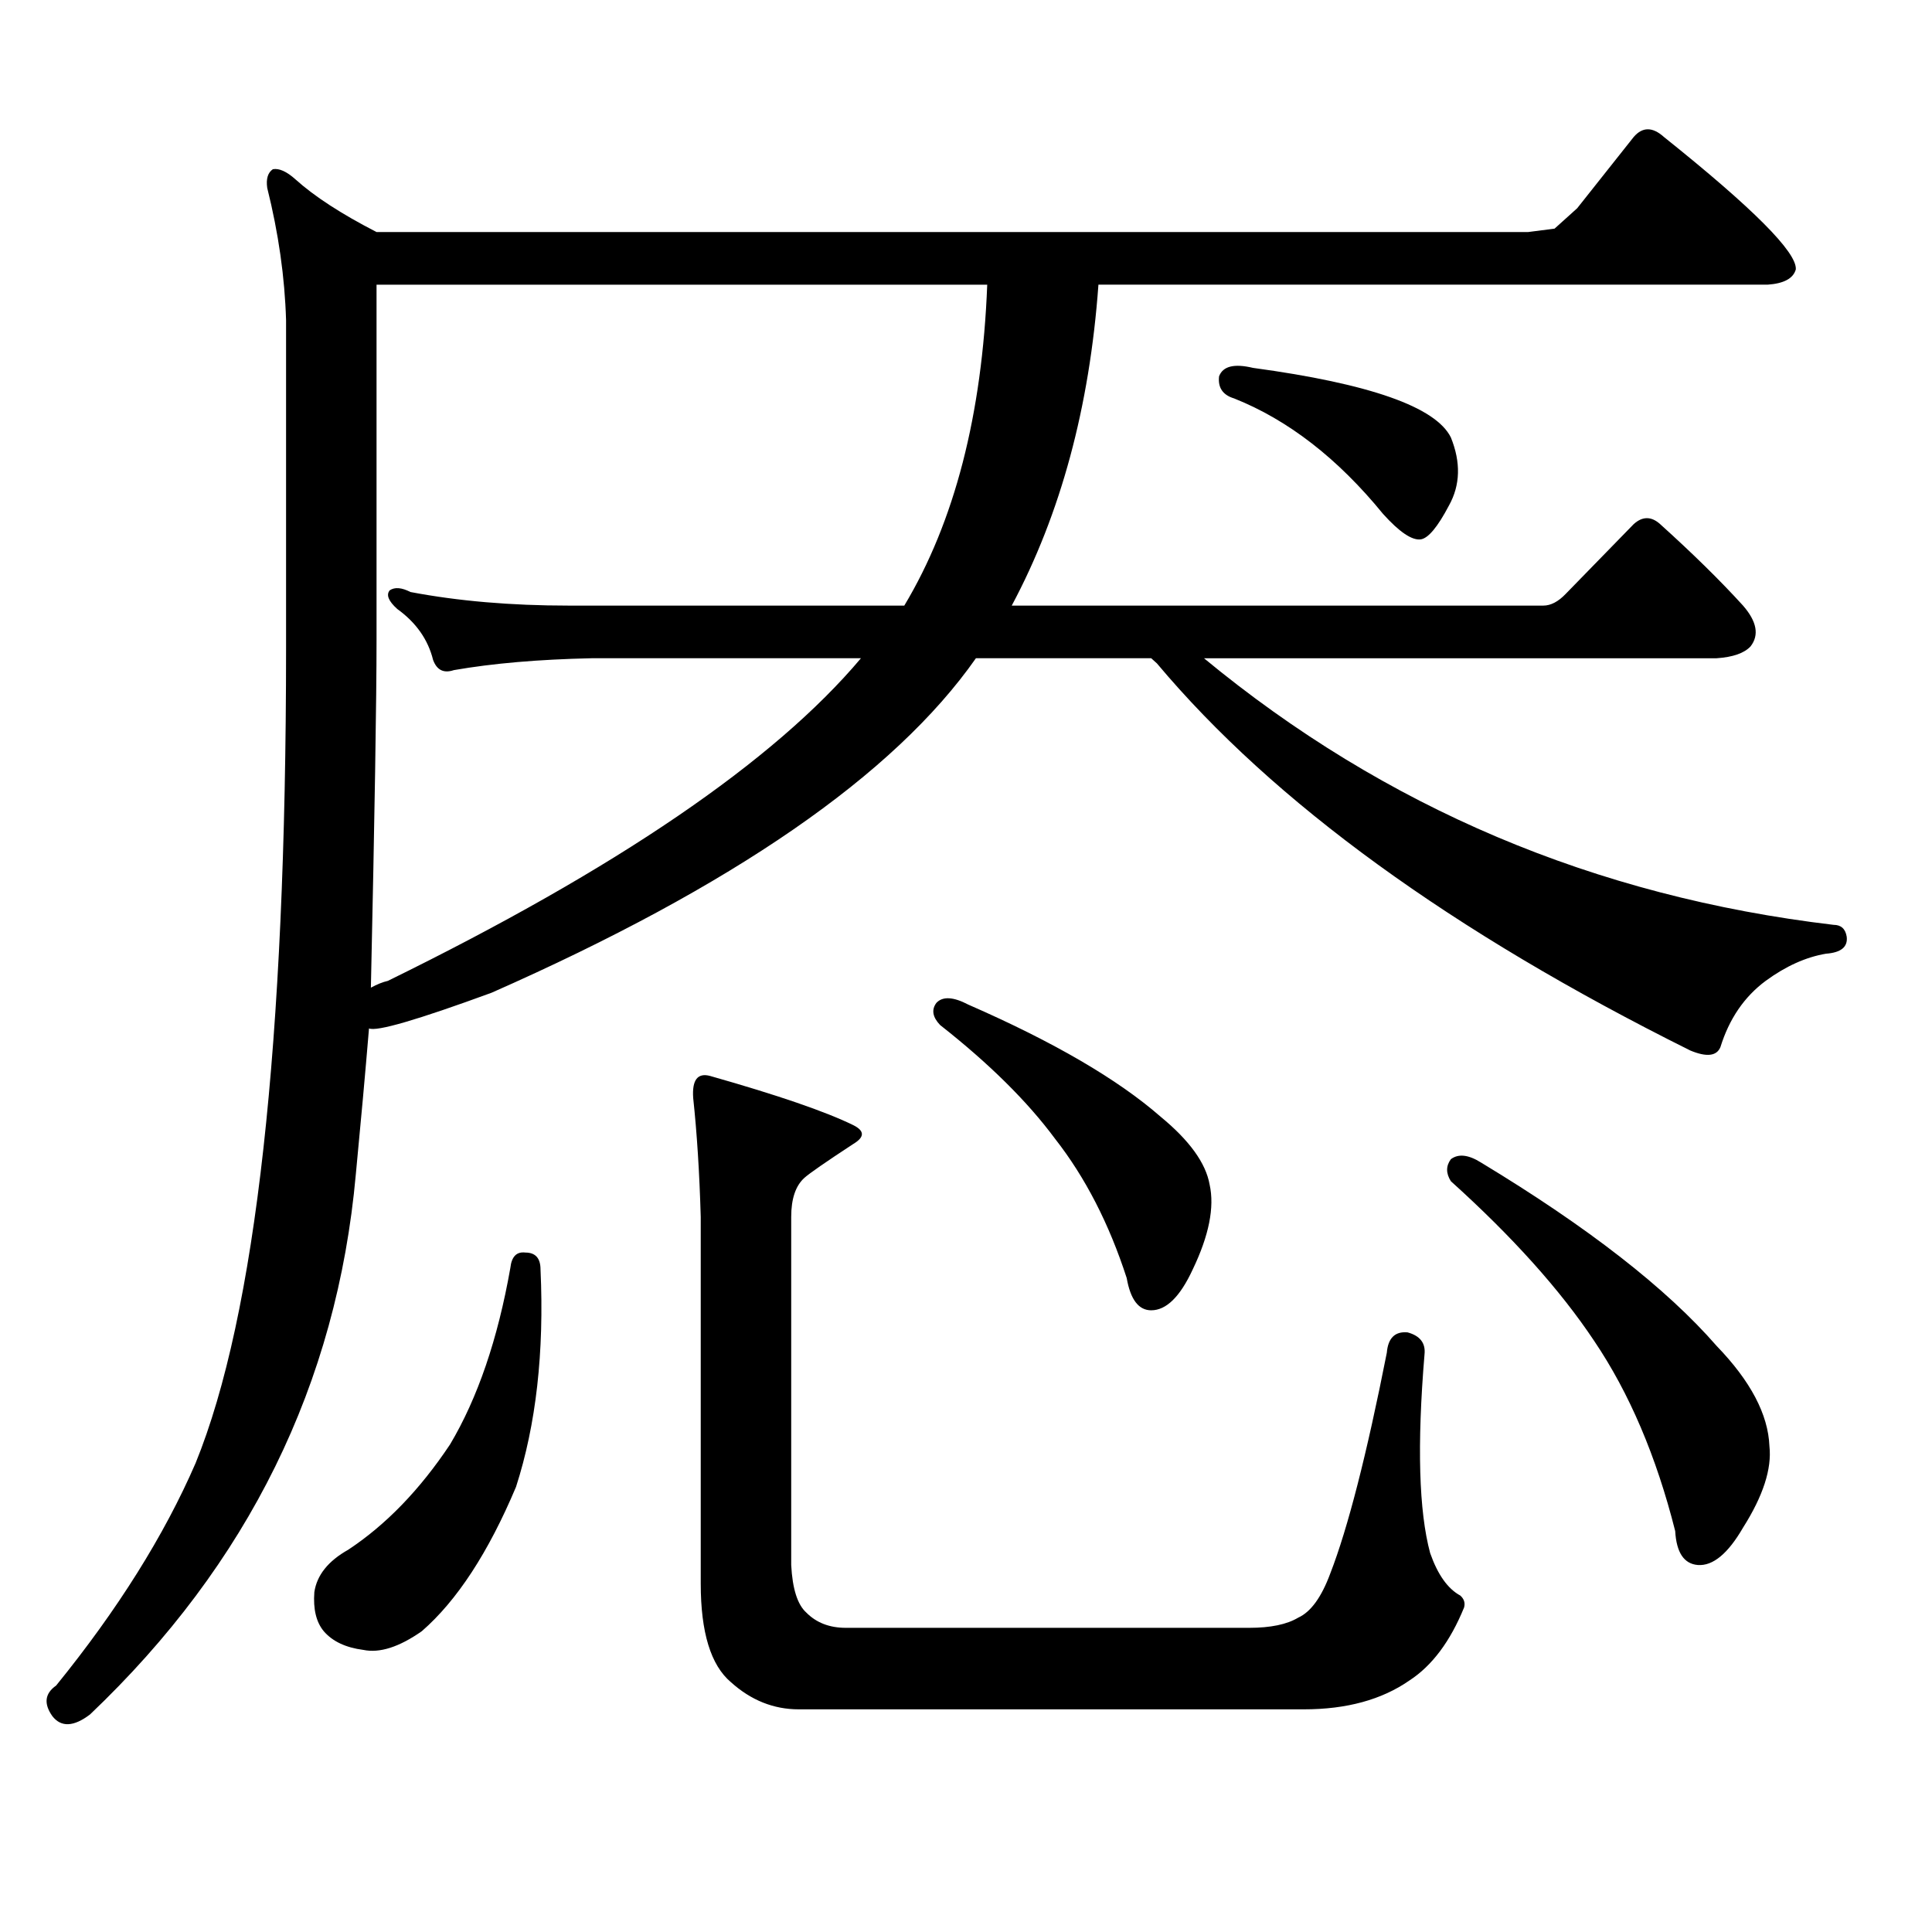
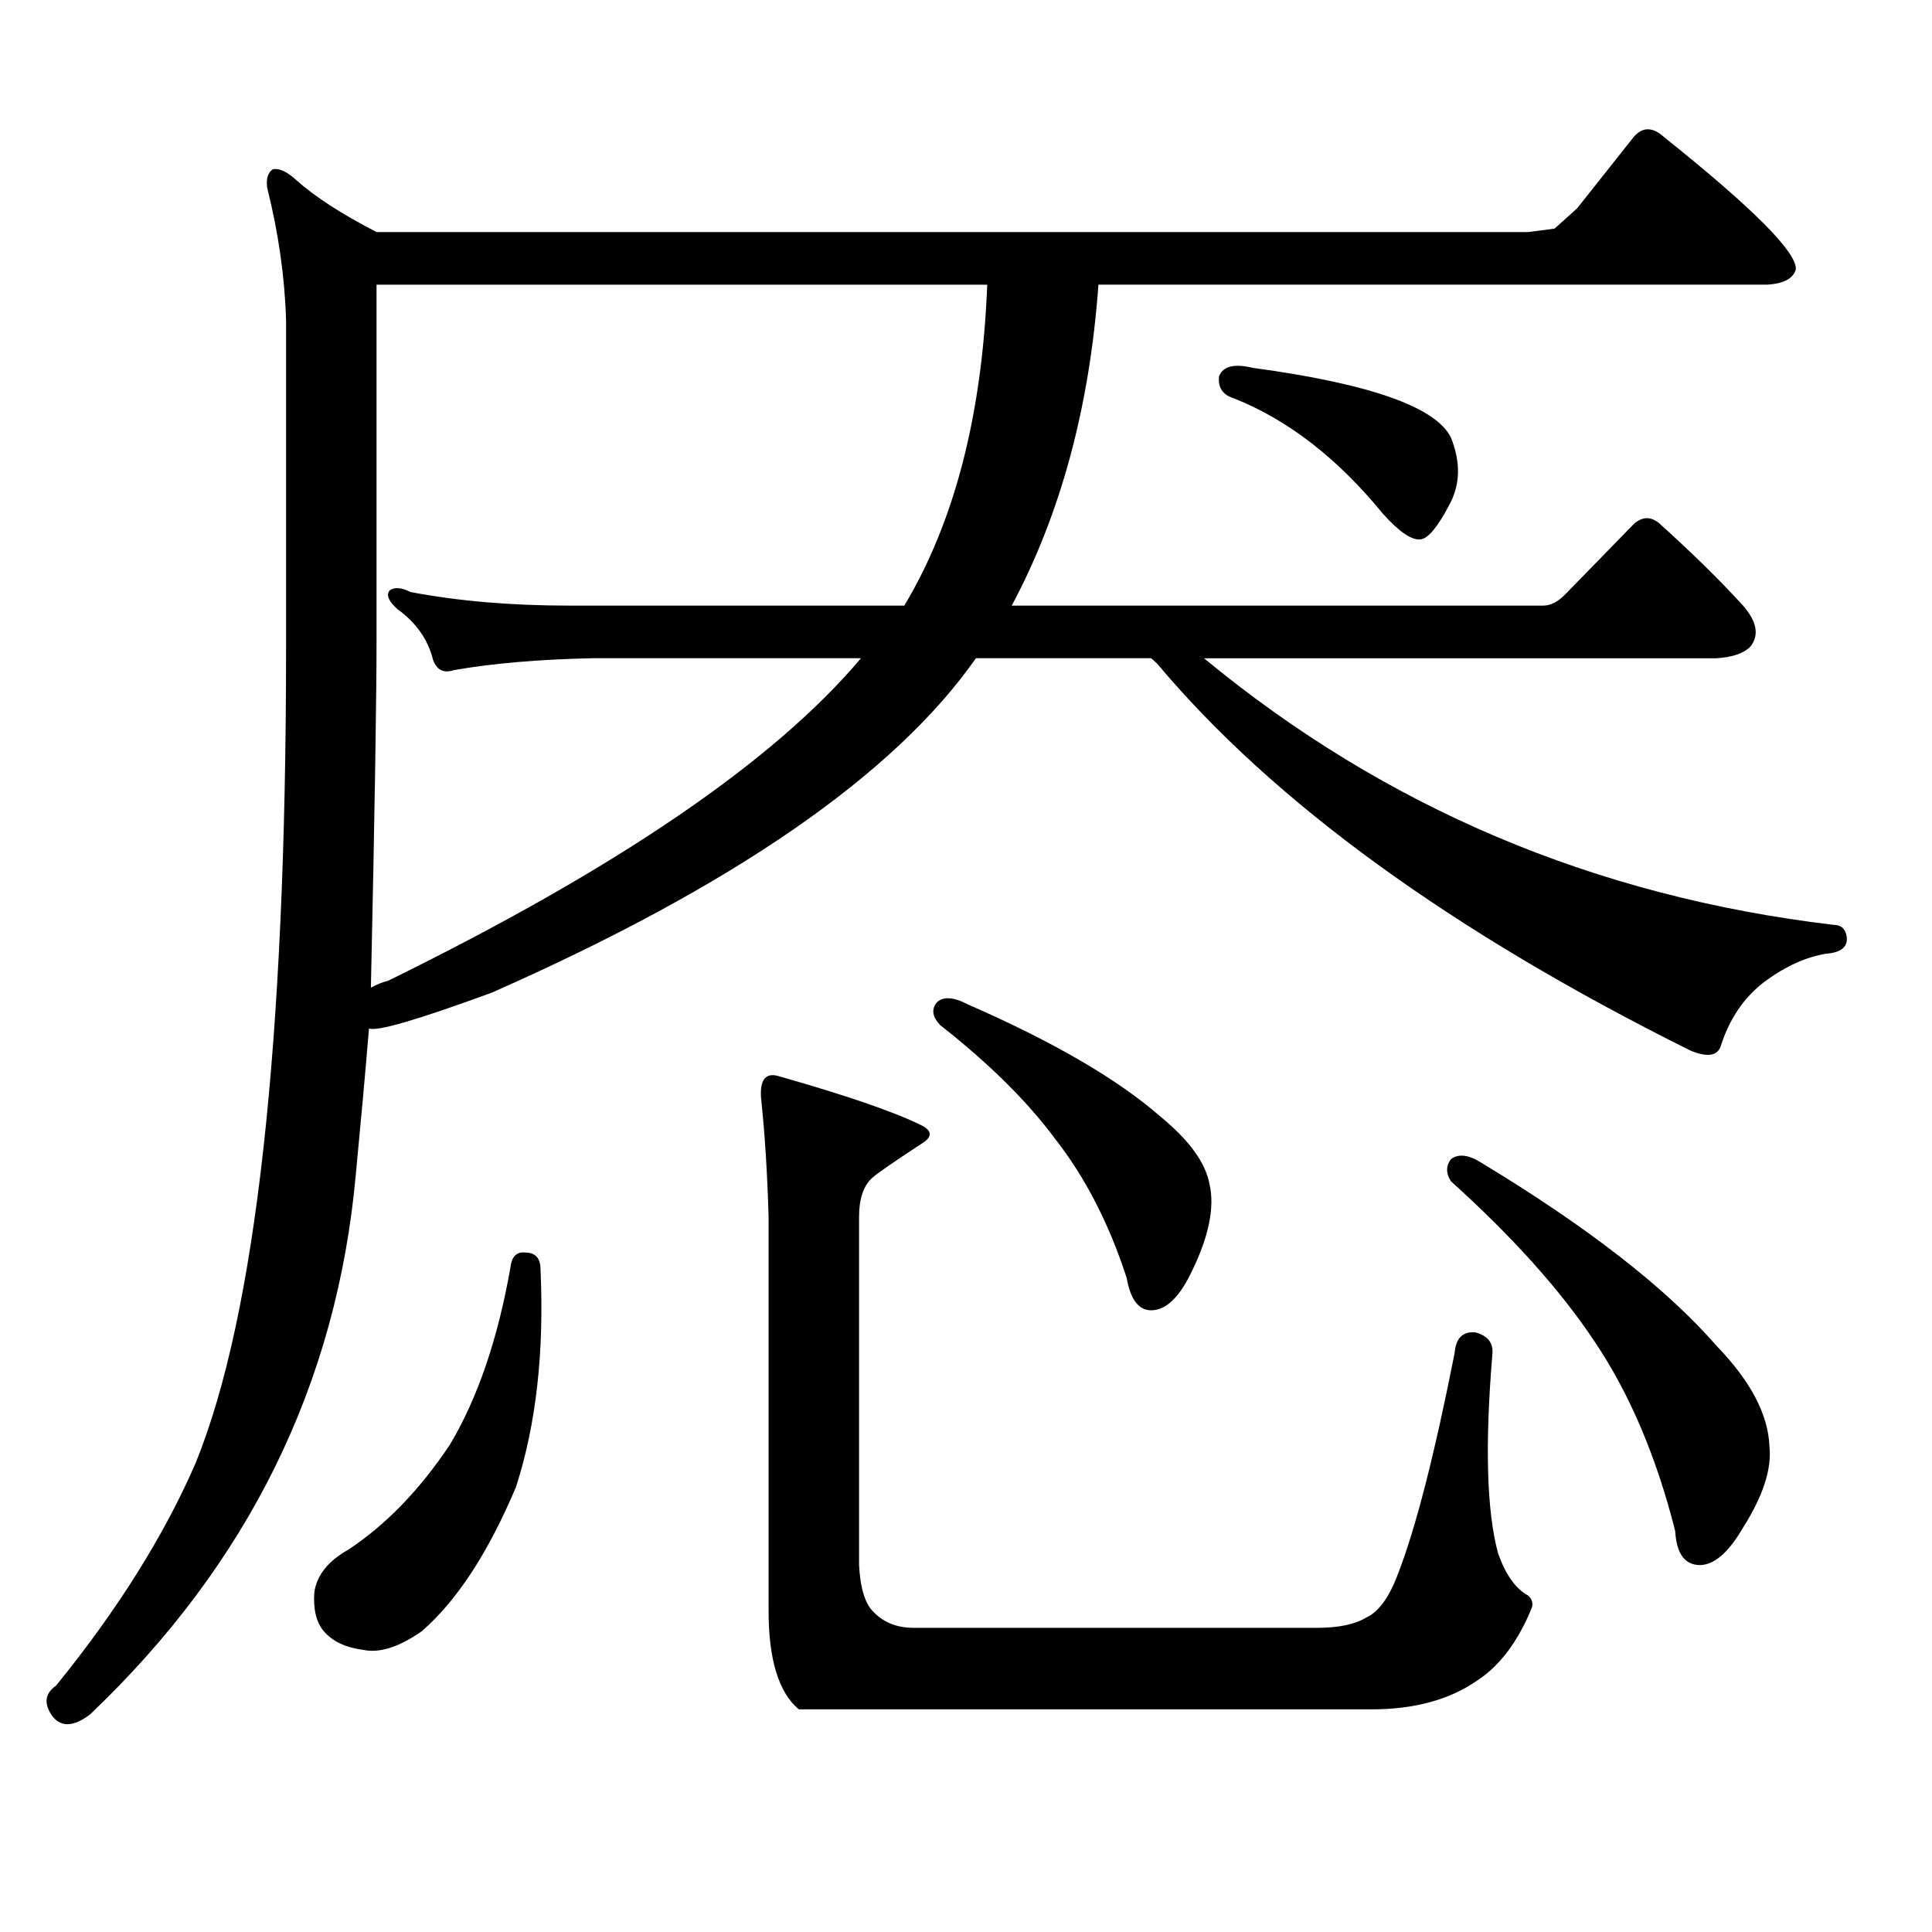
<svg xmlns="http://www.w3.org/2000/svg" version="1.1" id="图层_1" x="0px" y="0px" width="1000px" height="1000px" viewBox="0 0 1000 1000" enable-background="new 0 0 1000 1000" xml:space="preserve">
-   <path d="M184.166,607.894c-9.756,108.408-55.608,201.558-137.558,279.492c-8.46,6.441-14.969,6.729-19.512,0.879  c-4.558-6.455-3.902-11.728,1.951-15.82c31.859-39.262,55.929-77.646,72.193-115.137c31.219-76.753,46.828-217.378,46.828-421.875  V165.804c-0.655-22.261-3.902-45.113-9.756-68.555c-0.655-4.683,0.32-7.91,2.927-9.668c3.247-0.577,7.149,1.181,11.707,5.273  c9.756,8.789,23.734,17.88,41.95,27.246H790.98l13.658-1.758l11.707-10.547l29.268-36.914c4.543-5.273,9.756-5.273,15.609,0  c46.173,36.914,68.932,59.766,68.291,68.555c-1.311,4.697-6.188,7.333-14.634,7.91H568.547  C563.989,210.629,549.035,266,523.67,313.461h275.115c3.902,0,7.805-2.046,11.707-6.152l35.121-36.035  c4.543-4.092,9.101-4.092,13.658,0c16.905,15.244,31.219,29.306,42.926,42.188c7.149,8.212,8.445,15.244,3.902,21.094  c-3.262,3.516-9.115,5.576-17.561,6.152H623.18c93.656,77.344,202.267,123.349,325.846,137.988c3.902,0,6.174,2.06,6.829,6.152  c0.641,5.273-2.927,8.212-10.731,8.789c-10.411,1.758-20.822,6.455-31.219,14.063c-11.066,8.212-18.871,19.638-23.414,34.277  c-1.951,4.697-7.164,5.273-15.609,1.758c-123.579-61.523-215.604-128.32-276.091-200.391l-2.927-2.637h-90.729  c-42.285,60.356-125.851,118.076-250.726,173.145c-38.383,14.063-59.511,20.215-63.413,18.457  C189.044,555.75,186.758,580.95,184.166,607.894z M271.969,648.324c5.198,0,7.805,2.939,7.805,8.789  c1.951,42.778-2.286,80.283-12.683,112.5c-14.313,33.975-30.578,58.887-48.779,74.707c-11.707,8.198-21.798,11.426-30.243,9.668  c-9.115-1.181-15.944-4.395-20.487-9.668c-3.902-4.697-5.533-11.426-4.878-20.215c1.296-8.789,7.149-16.123,17.561-21.973  c19.512-12.895,37.072-31.064,52.682-54.492c14.299-24.019,24.71-54.492,31.219-91.406  C264.805,650.384,267.411,647.747,271.969,648.324z M194.897,147.347v183.691c0,31.064-0.976,91.118-2.927,180.176  c3.247-1.758,6.174-2.925,8.78-3.516c118.366-58.008,199.995-113.667,244.872-166.992H306.114  c-27.316,0.591-51.065,2.637-71.218,6.152c-5.213,1.758-8.78,0-10.731-5.273c-2.606-10.547-8.78-19.336-18.536-26.367  c-4.558-4.092-5.854-7.32-3.902-9.668c2.592-1.758,6.174-1.456,10.731,0.879c24.71,4.697,52.026,7.031,81.949,7.031h173.654  c26.006-43.355,40.319-98.726,42.926-166.113H194.897z M413.429,884.75c-13.018,0-24.725-4.697-35.121-14.063  c-10.411-8.789-15.609-25.791-15.609-50.977V629.867c-0.655-22.852-1.951-43.355-3.902-61.523  c-0.655-9.366,2.271-13.184,8.78-11.426c35.121,9.97,59.831,18.457,74.145,25.488c5.854,2.939,5.854,6.152,0,9.668  c-14.313,9.38-22.773,15.244-25.365,17.578c-4.558,4.106-6.829,10.849-6.829,20.215v180.176c0.641,12.305,3.247,20.503,7.805,24.609  c5.198,5.273,12.027,7.91,20.487,7.91h208.775c11.052,0,19.512-1.758,25.365-5.273c6.494-2.939,12.027-10.547,16.585-22.852  c9.101-23.442,18.856-61.523,29.268-114.258c0.641-7.608,4.223-11.124,10.731-10.547c6.494,1.758,9.421,5.576,8.78,11.426  c-3.902,46.884-2.927,81.148,2.927,102.832c3.902,11.124,9.101,18.457,15.609,21.973c1.951,1.758,2.592,3.804,1.951,6.152  c-7.164,17.578-16.585,30.171-28.292,37.793c-14.313,9.956-32.529,14.941-54.633,14.941H413.429z M484.646,519.125  c3.247-3.516,8.78-3.213,16.585,0.879c44.222,19.336,77.392,38.672,99.51,58.008c14.954,12.305,23.414,24.033,25.365,35.156  c2.592,11.728-0.335,26.367-8.78,43.945c-6.509,14.063-13.658,21.094-21.463,21.094c-6.509,0-10.731-5.562-12.683-16.699  c-9.115-28.125-21.463-52.144-37.072-72.07c-14.313-19.336-34.146-38.96-59.511-58.887  C482.695,526.458,482.04,522.64,484.646,519.125z M630.984,194.808c1.951-5.273,7.805-6.729,17.561-4.395  c60.486,8.212,94.632,20.215,102.437,36.035c5.198,12.895,4.878,24.609-0.976,35.156c-5.854,11.137-10.731,17.001-14.634,17.578  c-4.558,0.591-11.066-3.804-19.512-13.184c-23.414-28.702-49.114-48.628-77.071-59.766  C632.936,204.476,630.329,200.672,630.984,194.808z M750.981,599.984c3.902-2.925,9.101-2.334,15.609,1.758  c55.273,33.398,95.928,65.039,121.948,94.922c17.561,18.169,26.661,35.458,27.316,51.855c1.296,11.728-3.262,25.777-13.658,42.188  c-7.805,13.472-15.609,19.913-23.414,19.336c-7.164-0.591-11.066-6.455-11.707-17.578c-9.756-38.672-23.749-71.48-41.95-98.438  c-17.561-26.367-42.285-53.902-74.145-82.617C748.375,607.318,748.375,603.5,750.981,599.984z" />
+   <path d="M184.166,607.894c-9.756,108.408-55.608,201.558-137.558,279.492c-8.46,6.441-14.969,6.729-19.512,0.879  c-4.558-6.455-3.902-11.728,1.951-15.82c31.859-39.262,55.929-77.646,72.193-115.137c31.219-76.753,46.828-217.378,46.828-421.875  V165.804c-0.655-22.261-3.902-45.113-9.756-68.555c-0.655-4.683,0.32-7.91,2.927-9.668c3.247-0.577,7.149,1.181,11.707,5.273  c9.756,8.789,23.734,17.88,41.95,27.246H790.98l13.658-1.758l11.707-10.547l29.268-36.914c4.543-5.273,9.756-5.273,15.609,0  c46.173,36.914,68.932,59.766,68.291,68.555c-1.311,4.697-6.188,7.333-14.634,7.91H568.547  C563.989,210.629,549.035,266,523.67,313.461h275.115c3.902,0,7.805-2.046,11.707-6.152l35.121-36.035  c4.543-4.092,9.101-4.092,13.658,0c16.905,15.244,31.219,29.306,42.926,42.188c7.149,8.212,8.445,15.244,3.902,21.094  c-3.262,3.516-9.115,5.576-17.561,6.152H623.18c93.656,77.344,202.267,123.349,325.846,137.988c3.902,0,6.174,2.06,6.829,6.152  c0.641,5.273-2.927,8.212-10.731,8.789c-10.411,1.758-20.822,6.455-31.219,14.063c-11.066,8.212-18.871,19.638-23.414,34.277  c-1.951,4.697-7.164,5.273-15.609,1.758c-123.579-61.523-215.604-128.32-276.091-200.391l-2.927-2.637h-90.729  c-42.285,60.356-125.851,118.076-250.726,173.145c-38.383,14.063-59.511,20.215-63.413,18.457  C189.044,555.75,186.758,580.95,184.166,607.894z M271.969,648.324c5.198,0,7.805,2.939,7.805,8.789  c1.951,42.778-2.286,80.283-12.683,112.5c-14.313,33.975-30.578,58.887-48.779,74.707c-11.707,8.198-21.798,11.426-30.243,9.668  c-9.115-1.181-15.944-4.395-20.487-9.668c-3.902-4.697-5.533-11.426-4.878-20.215c1.296-8.789,7.149-16.123,17.561-21.973  c19.512-12.895,37.072-31.064,52.682-54.492c14.299-24.019,24.71-54.492,31.219-91.406  C264.805,650.384,267.411,647.747,271.969,648.324z M194.897,147.347v183.691c0,31.064-0.976,91.118-2.927,180.176  c3.247-1.758,6.174-2.925,8.78-3.516c118.366-58.008,199.995-113.667,244.872-166.992H306.114  c-27.316,0.591-51.065,2.637-71.218,6.152c-5.213,1.758-8.78,0-10.731-5.273c-2.606-10.547-8.78-19.336-18.536-26.367  c-4.558-4.092-5.854-7.32-3.902-9.668c2.592-1.758,6.174-1.456,10.731,0.879c24.71,4.697,52.026,7.031,81.949,7.031h173.654  c26.006-43.355,40.319-98.726,42.926-166.113H194.897z M413.429,884.75c-10.411-8.789-15.609-25.791-15.609-50.977V629.867c-0.655-22.852-1.951-43.355-3.902-61.523  c-0.655-9.366,2.271-13.184,8.78-11.426c35.121,9.97,59.831,18.457,74.145,25.488c5.854,2.939,5.854,6.152,0,9.668  c-14.313,9.38-22.773,15.244-25.365,17.578c-4.558,4.106-6.829,10.849-6.829,20.215v180.176c0.641,12.305,3.247,20.503,7.805,24.609  c5.198,5.273,12.027,7.91,20.487,7.91h208.775c11.052,0,19.512-1.758,25.365-5.273c6.494-2.939,12.027-10.547,16.585-22.852  c9.101-23.442,18.856-61.523,29.268-114.258c0.641-7.608,4.223-11.124,10.731-10.547c6.494,1.758,9.421,5.576,8.78,11.426  c-3.902,46.884-2.927,81.148,2.927,102.832c3.902,11.124,9.101,18.457,15.609,21.973c1.951,1.758,2.592,3.804,1.951,6.152  c-7.164,17.578-16.585,30.171-28.292,37.793c-14.313,9.956-32.529,14.941-54.633,14.941H413.429z M484.646,519.125  c3.247-3.516,8.78-3.213,16.585,0.879c44.222,19.336,77.392,38.672,99.51,58.008c14.954,12.305,23.414,24.033,25.365,35.156  c2.592,11.728-0.335,26.367-8.78,43.945c-6.509,14.063-13.658,21.094-21.463,21.094c-6.509,0-10.731-5.562-12.683-16.699  c-9.115-28.125-21.463-52.144-37.072-72.07c-14.313-19.336-34.146-38.96-59.511-58.887  C482.695,526.458,482.04,522.64,484.646,519.125z M630.984,194.808c1.951-5.273,7.805-6.729,17.561-4.395  c60.486,8.212,94.632,20.215,102.437,36.035c5.198,12.895,4.878,24.609-0.976,35.156c-5.854,11.137-10.731,17.001-14.634,17.578  c-4.558,0.591-11.066-3.804-19.512-13.184c-23.414-28.702-49.114-48.628-77.071-59.766  C632.936,204.476,630.329,200.672,630.984,194.808z M750.981,599.984c3.902-2.925,9.101-2.334,15.609,1.758  c55.273,33.398,95.928,65.039,121.948,94.922c17.561,18.169,26.661,35.458,27.316,51.855c1.296,11.728-3.262,25.777-13.658,42.188  c-7.805,13.472-15.609,19.913-23.414,19.336c-7.164-0.591-11.066-6.455-11.707-17.578c-9.756-38.672-23.749-71.48-41.95-98.438  c-17.561-26.367-42.285-53.902-74.145-82.617C748.375,607.318,748.375,603.5,750.981,599.984z" />
</svg>